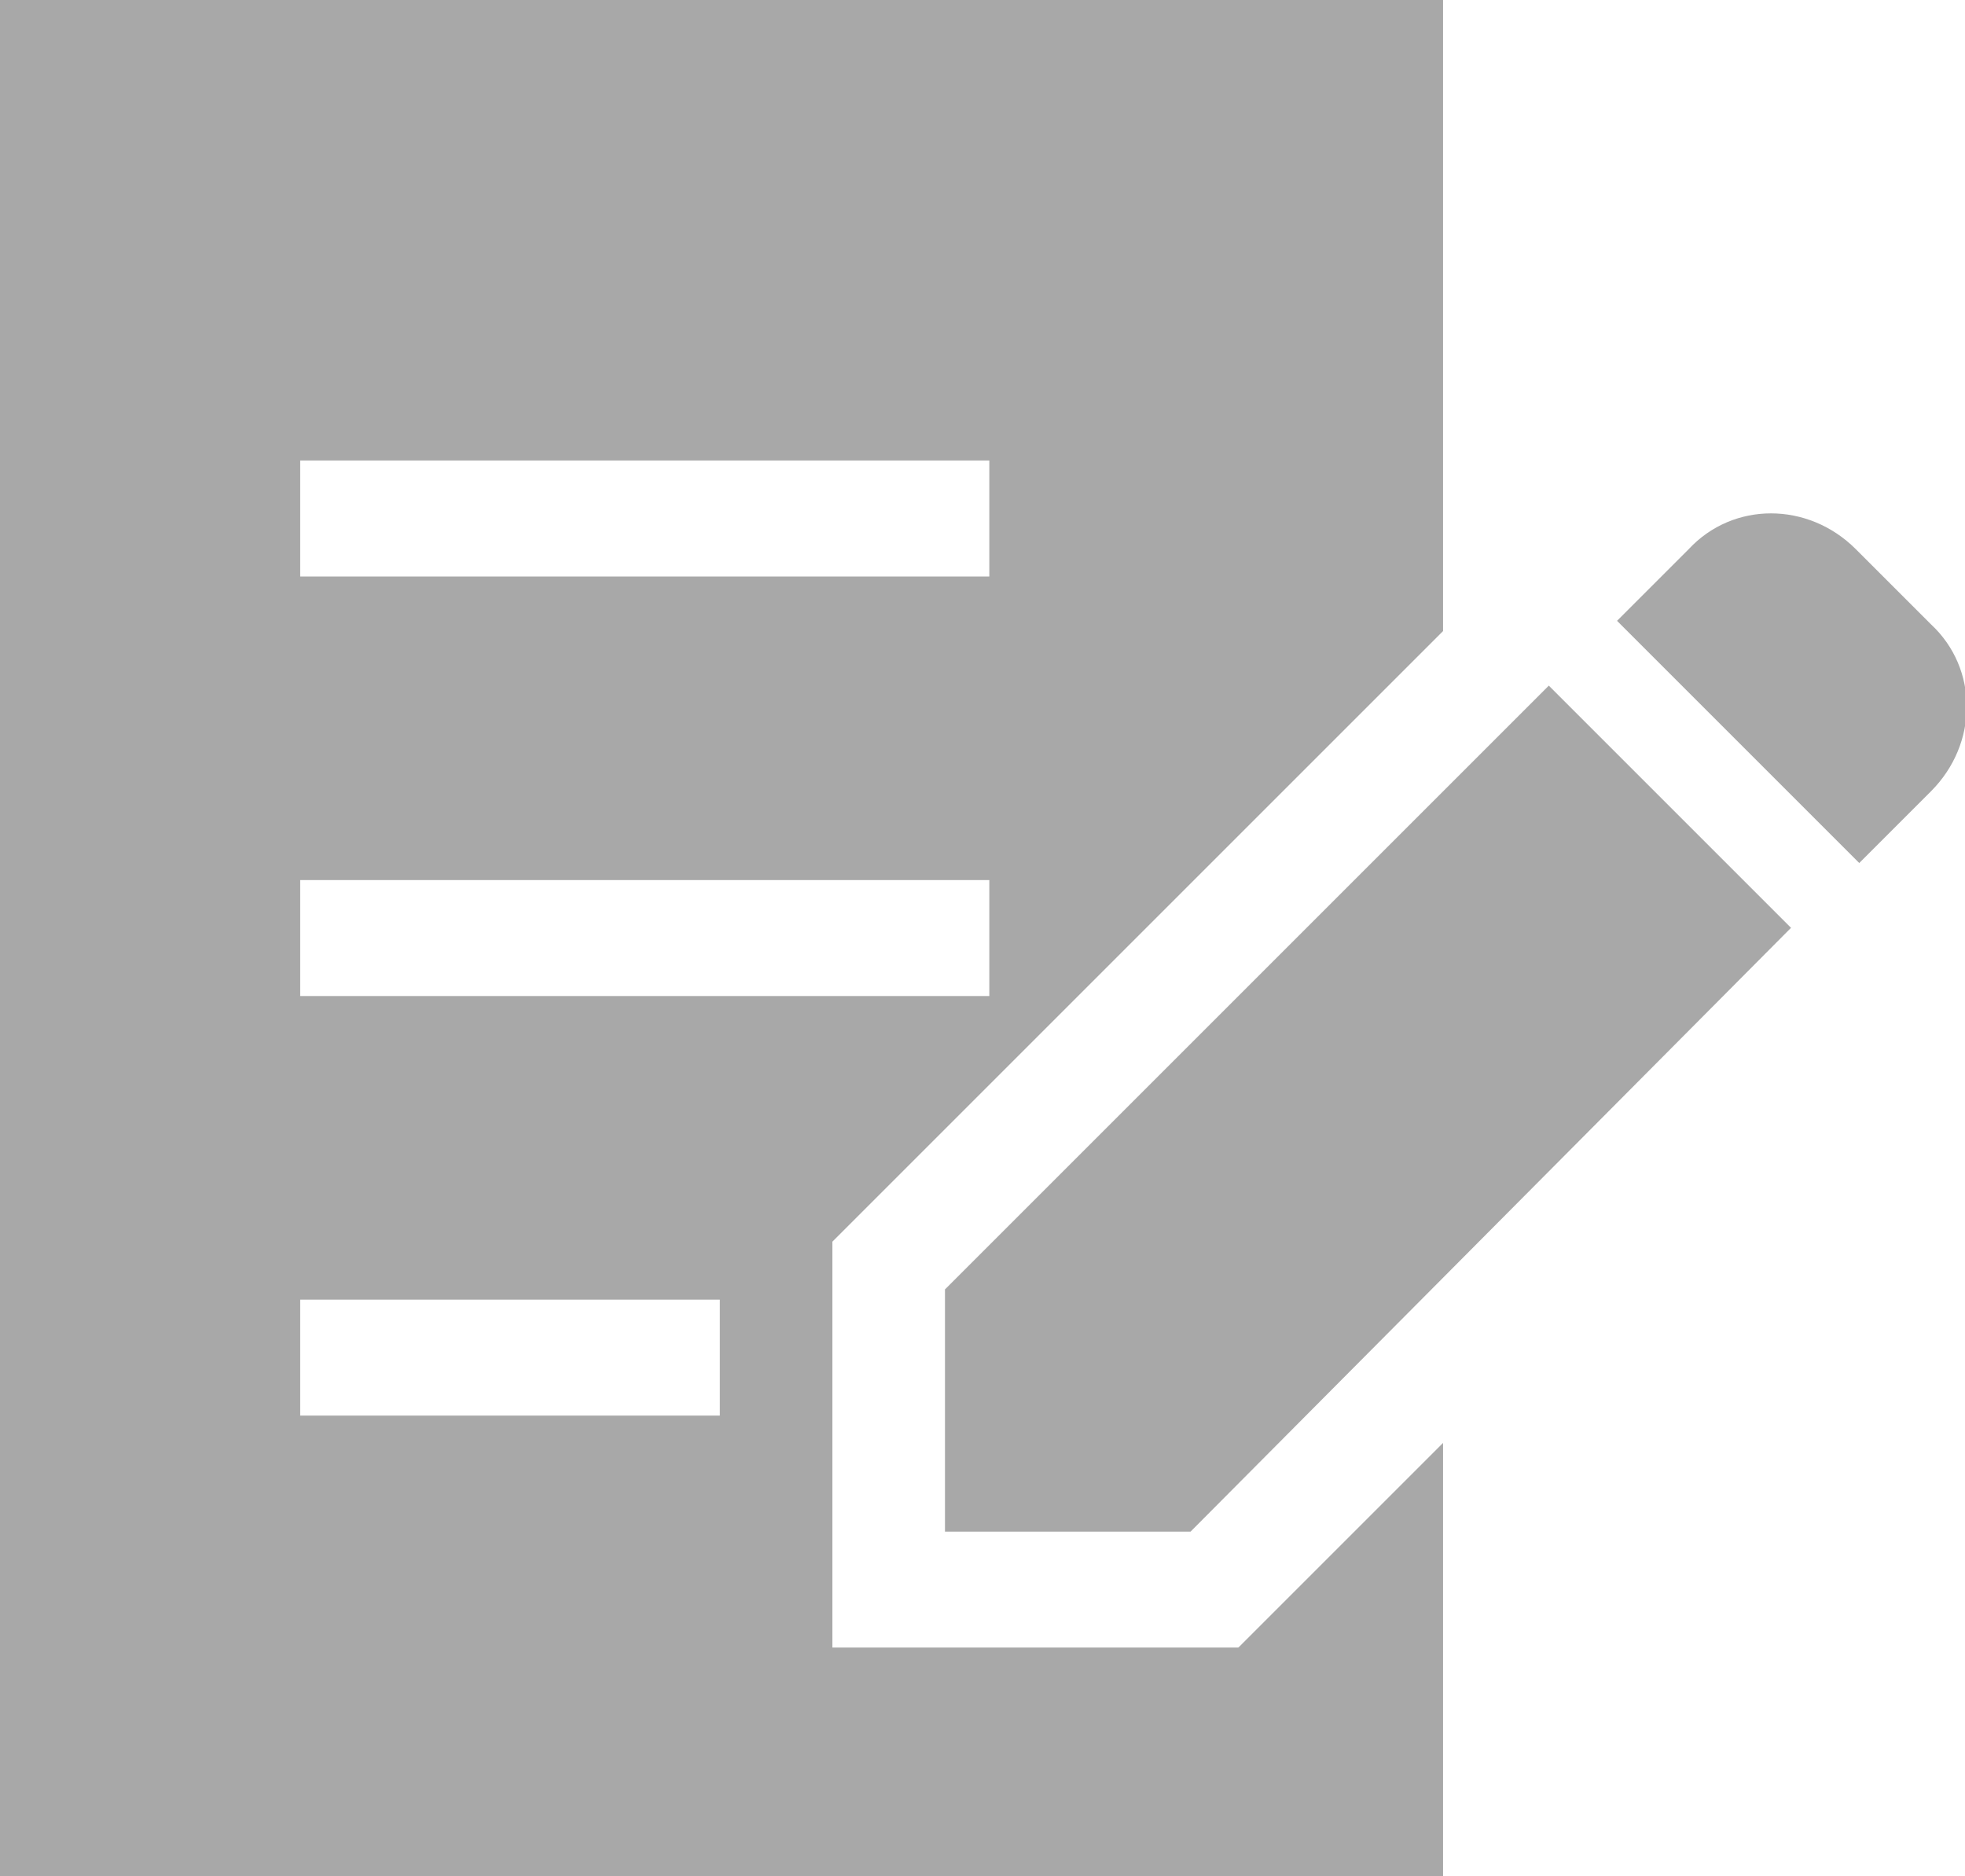
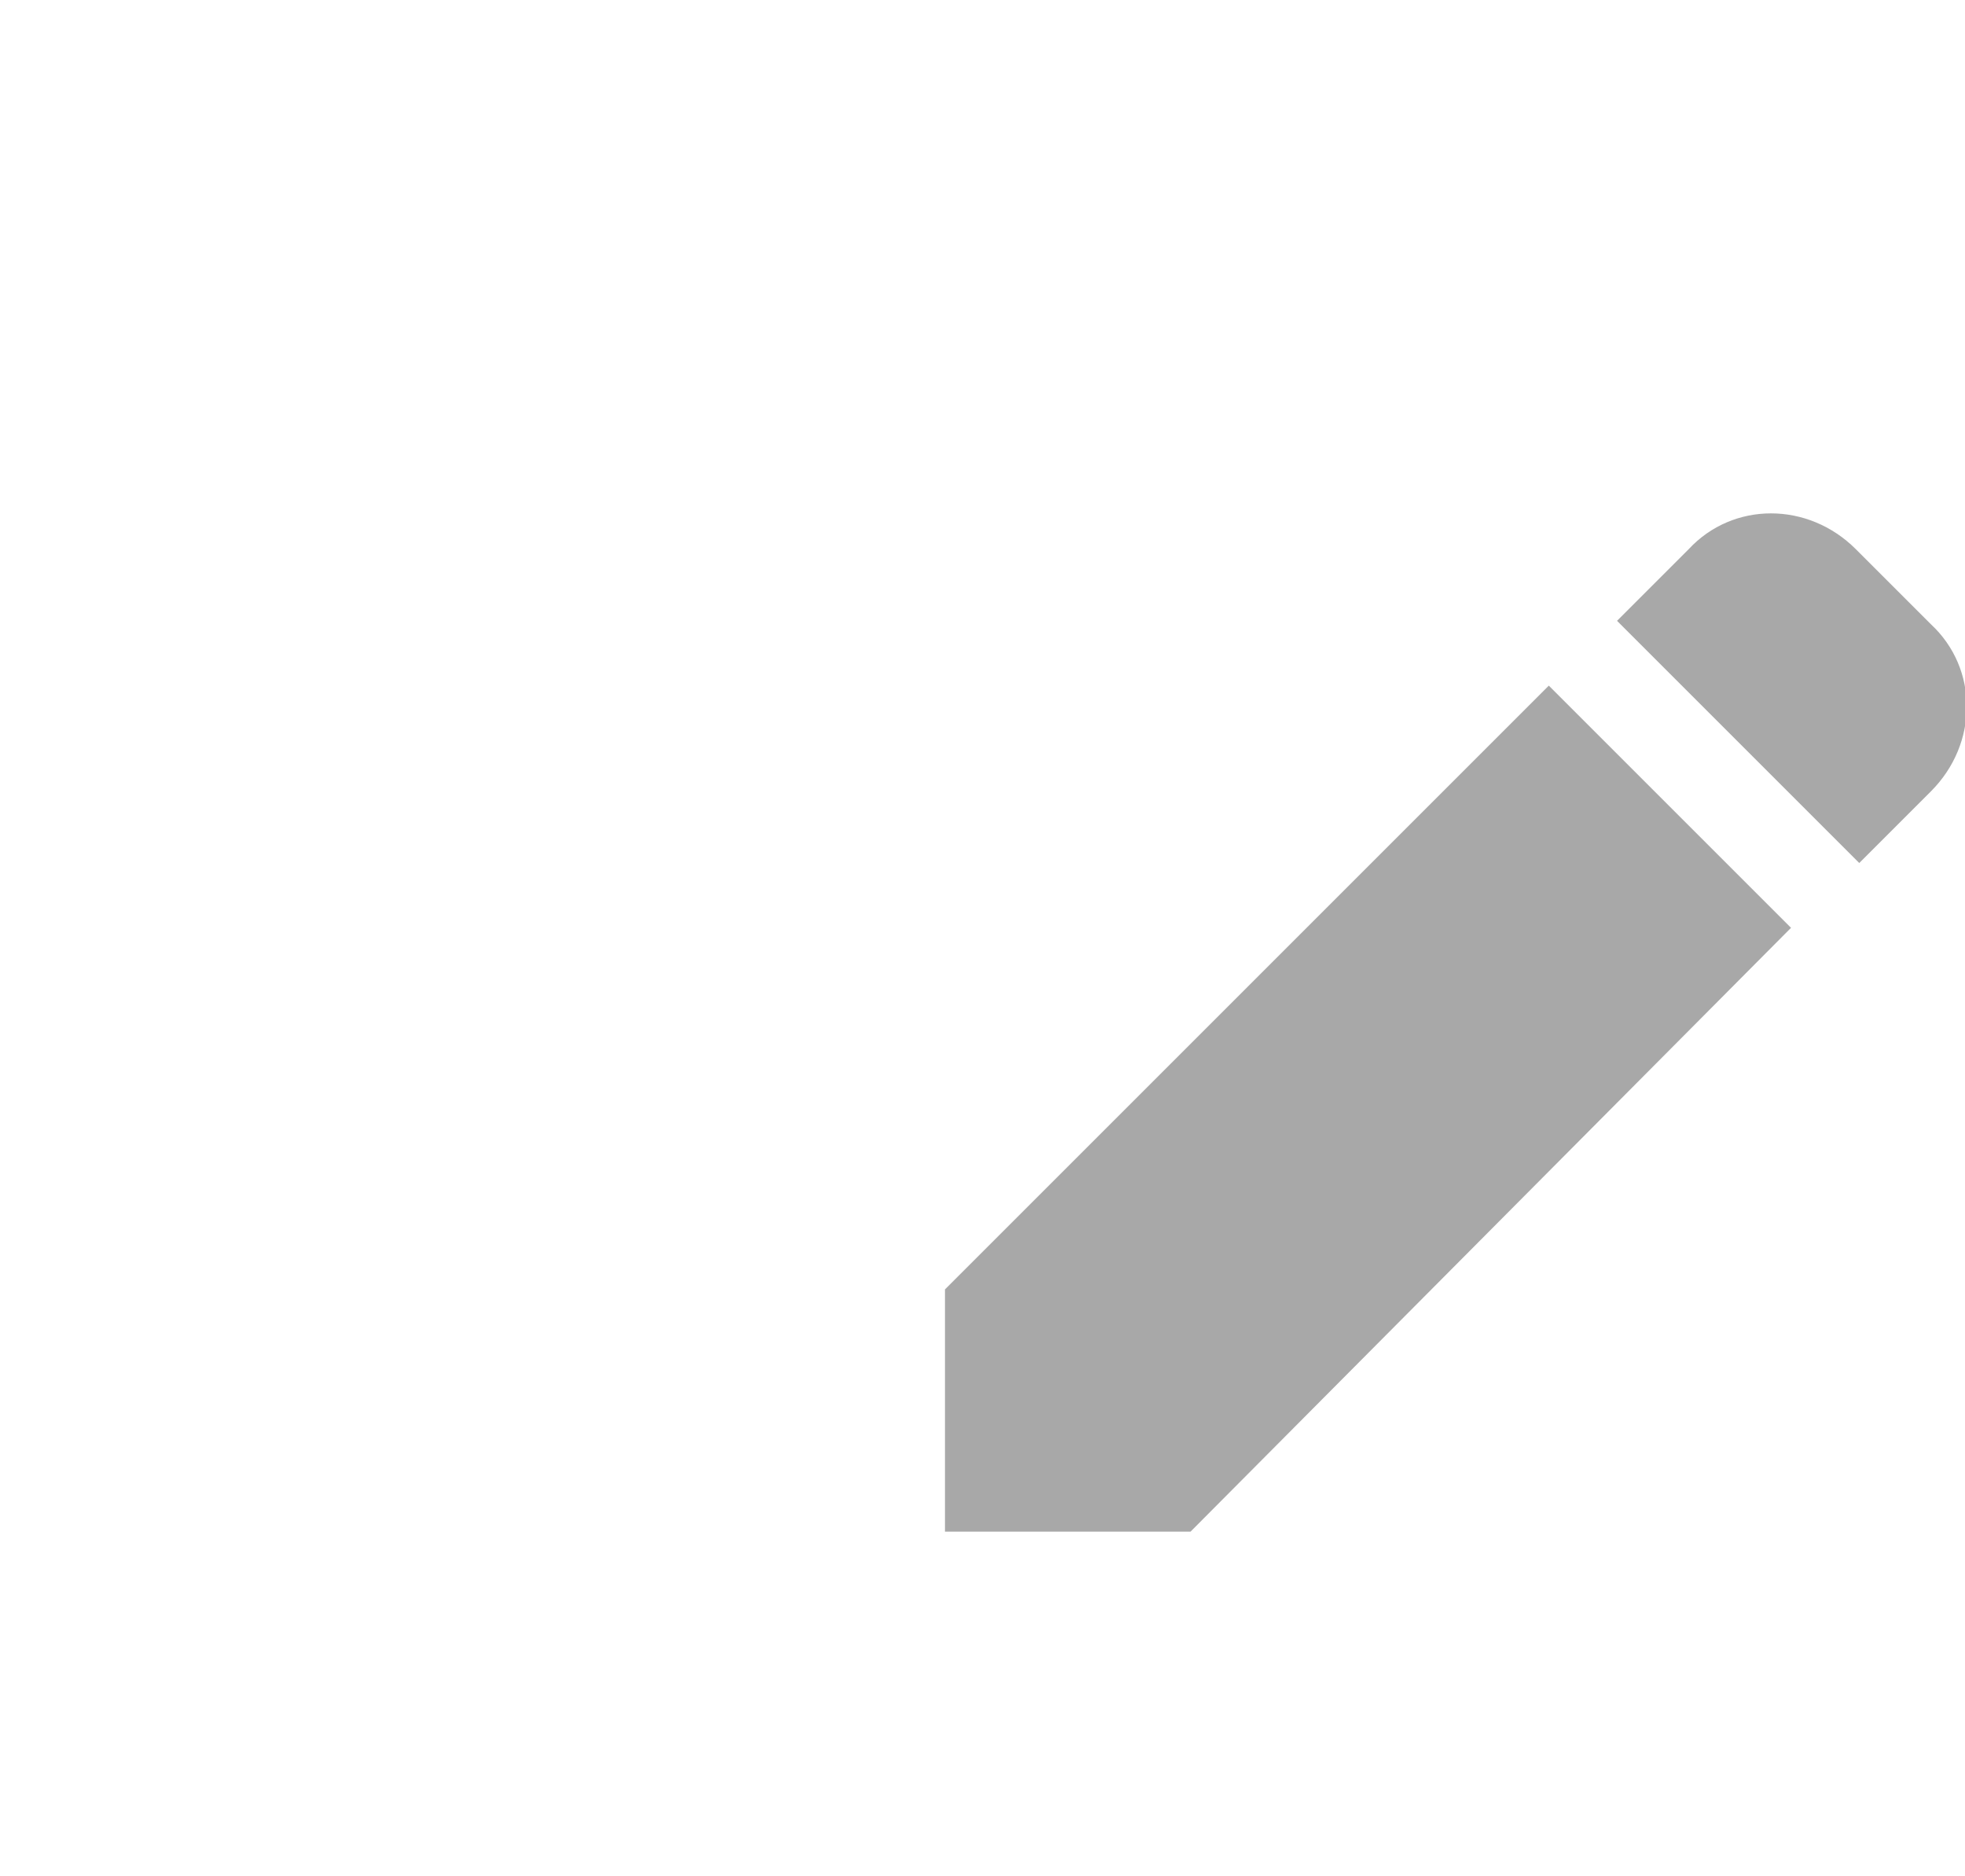
<svg xmlns="http://www.w3.org/2000/svg" id="_レイヤー_2" viewBox="0 0 5.76 5.5">
  <defs>
    <style>.cls-1{fill:#a8a8a8;}</style>
  </defs>
  <g id="_レイヤー_1-2">
    <g>
      <path class="cls-1" d="m5.66,1.83l-.22-.22c-.14-.14-.36-.14-.49,0l-.21.21.71.71.21-.21c.14-.14.14-.36,0-.49Z" />
      <polygon class="cls-1" points="2.77 3.78 2.77 4.49 3.49 4.49 5.25 2.72 4.54 2.01 2.77 3.78" />
-       <path class="cls-1" d="m2.44,4.83v-1.19l1.79-1.79V0H0v5.5h4.23v-1.27l-.6.6h-1.19ZM.88,1.35h2.02v.34H.88v-.34Zm0,1.23h2.02v.34H.88v-.34Zm1.23,1.57H.88v-.34h1.23v.34Z" />
    </g>
  </g>
</svg>